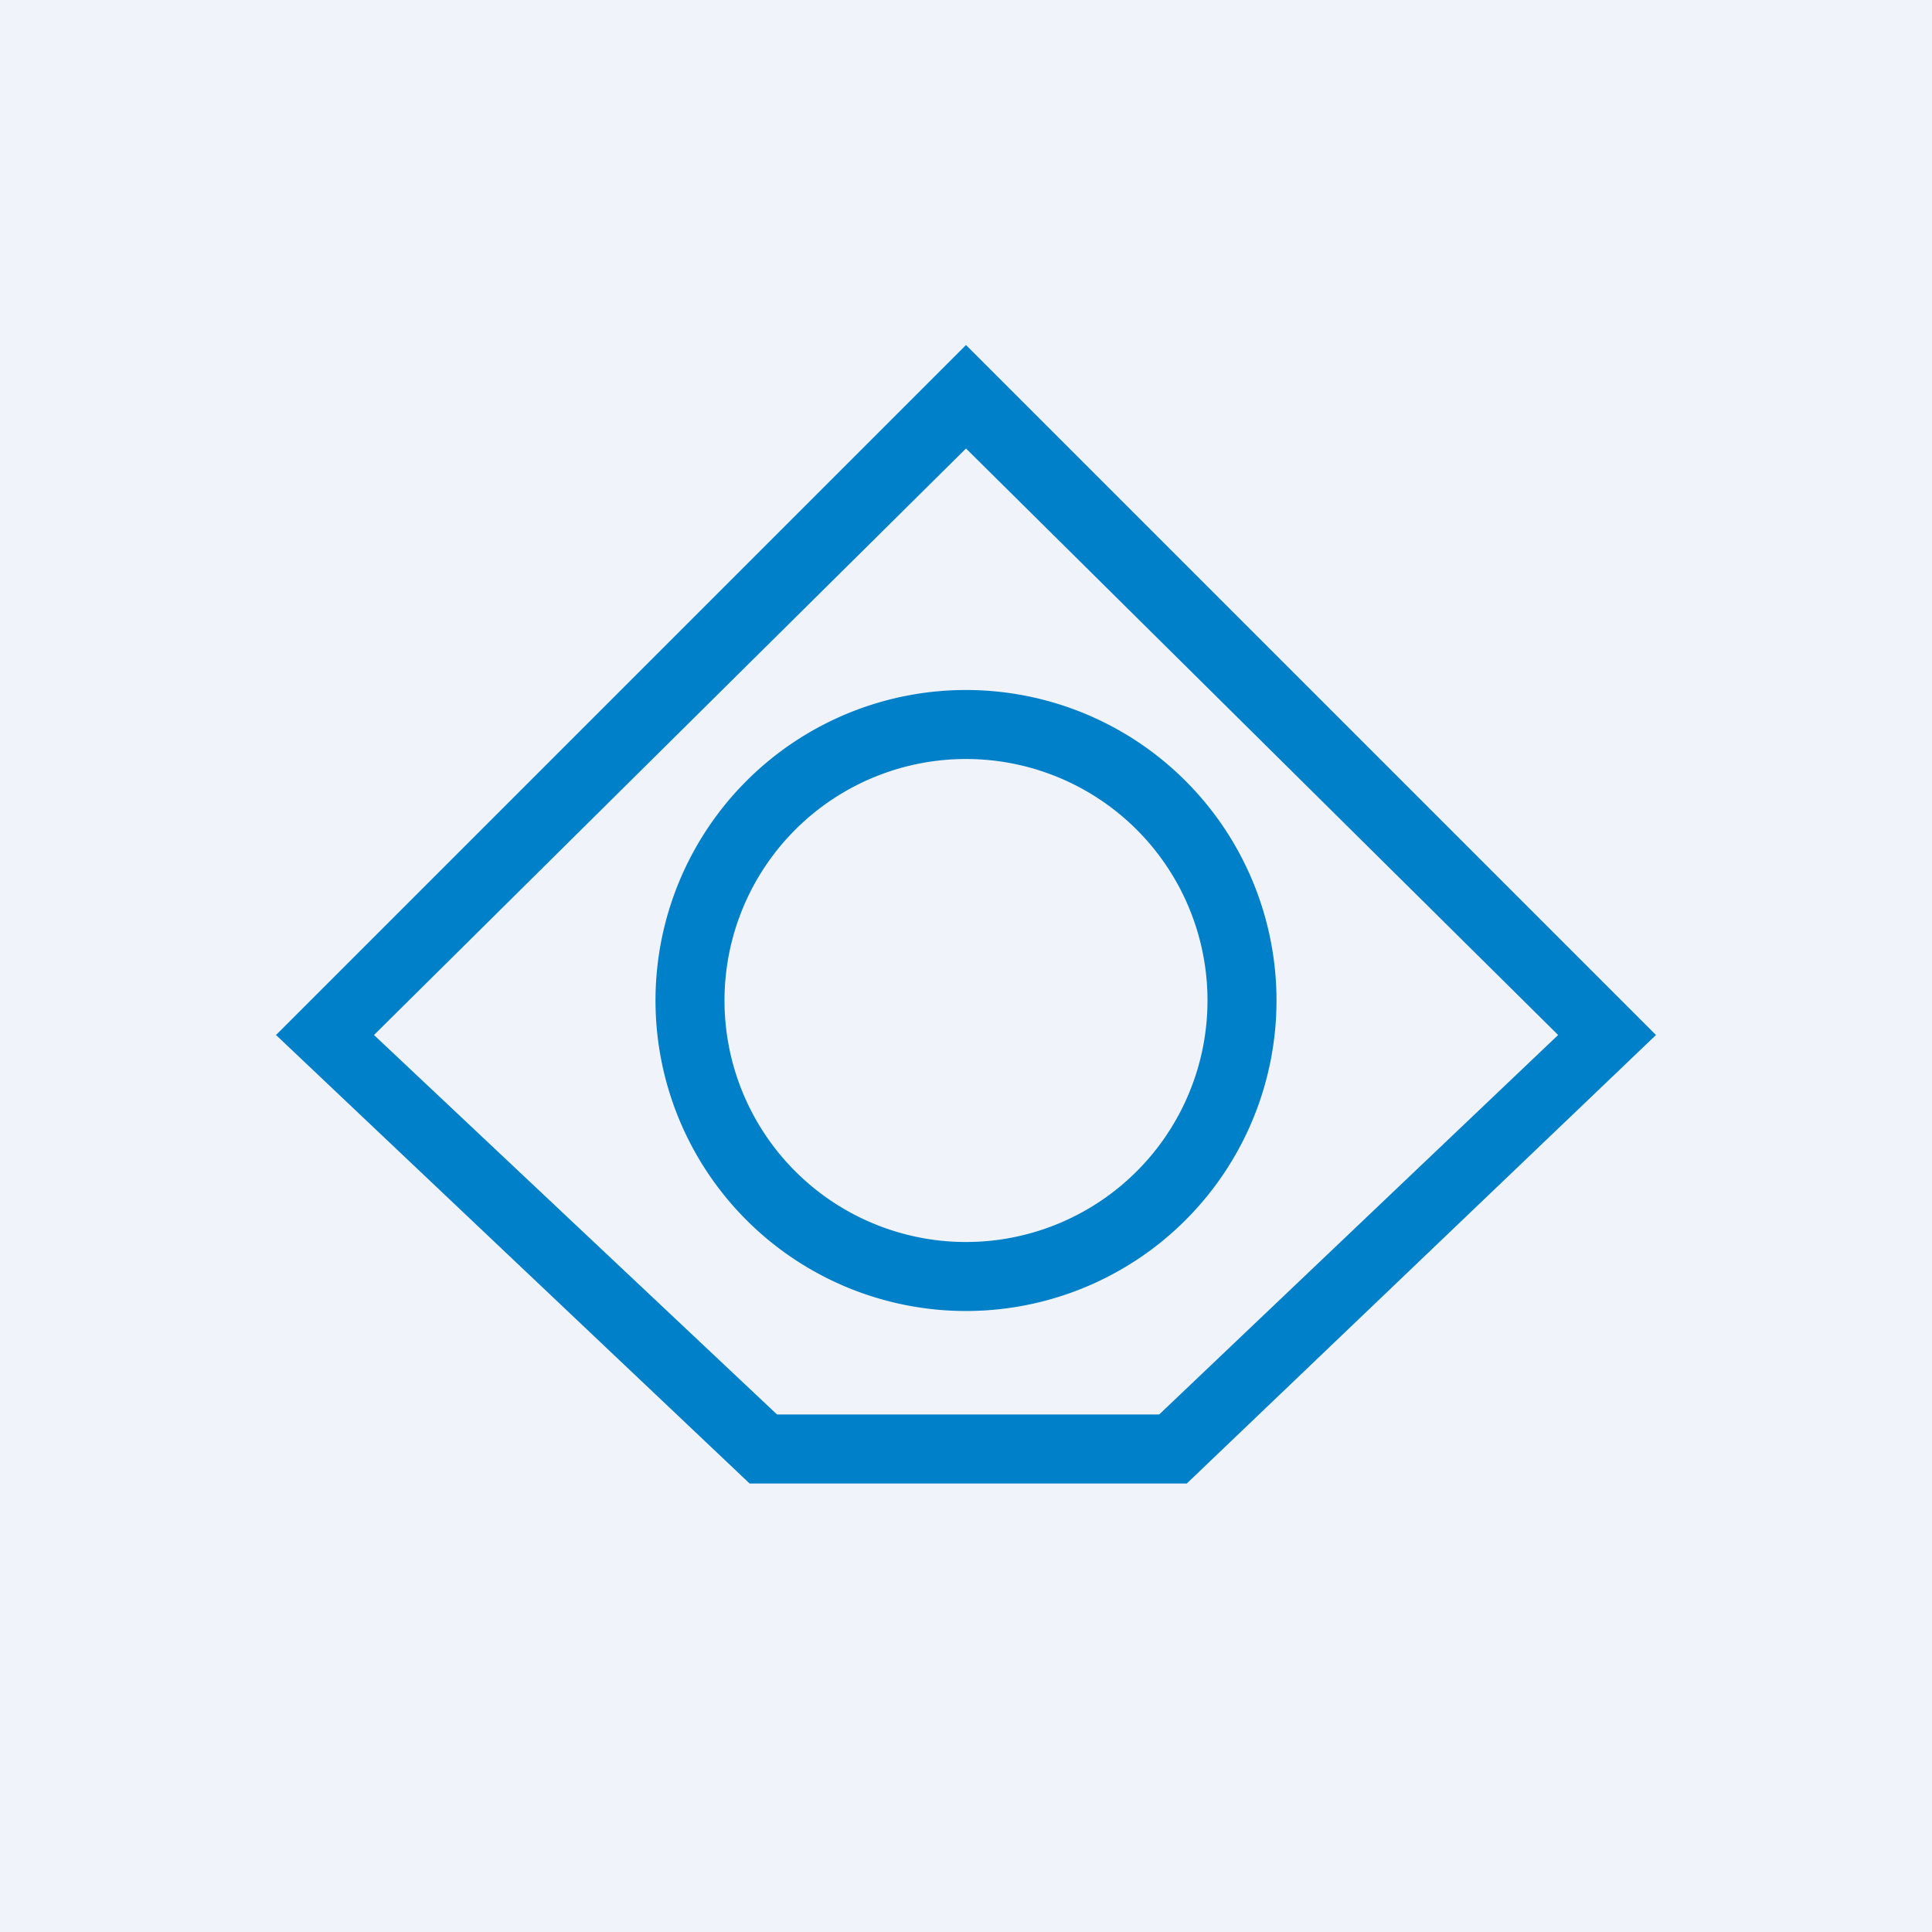
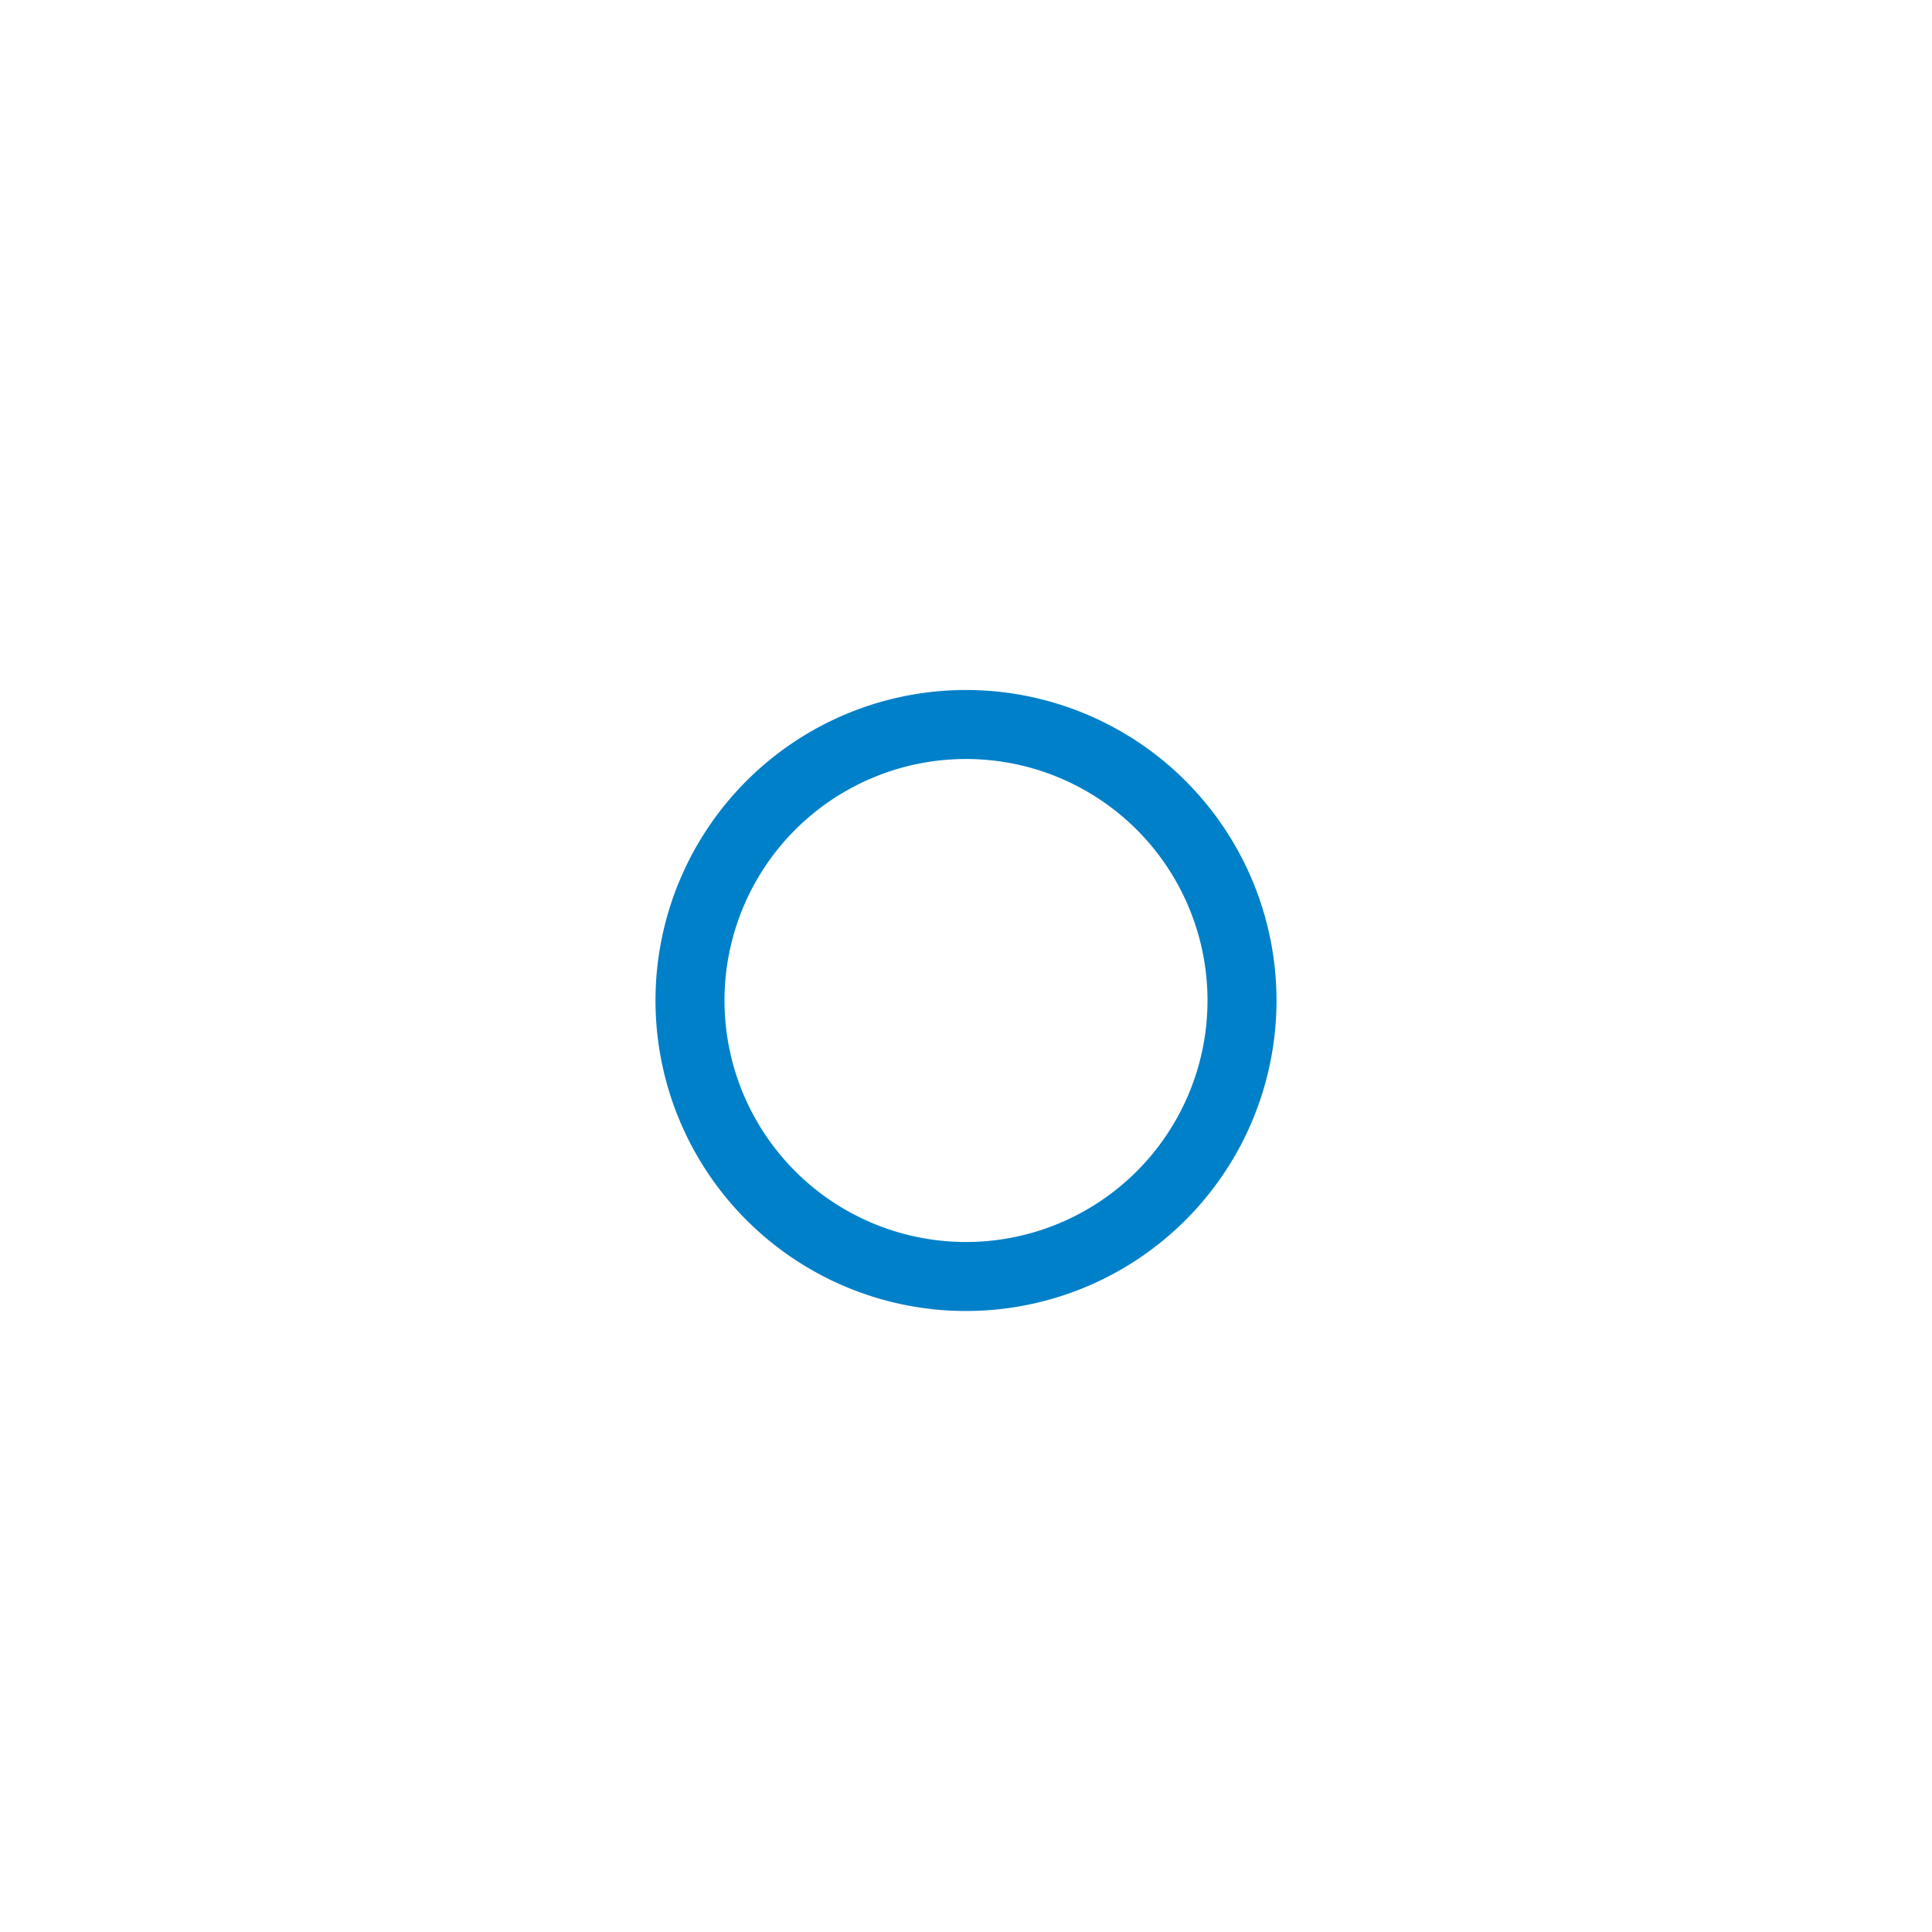
<svg xmlns="http://www.w3.org/2000/svg" width="56" height="56" fill="none" viewBox="0 0 56 56">
-   <path fill="#F0F3FA" d="M0 0h56v56H0z" />
  <path fill="#0080C9" fill-rule="evenodd" d="M28 38a9 9 0 1 0 0-18 9 9 0 0 0 0 18Zm0-2a7 7 0 1 0 0-14 7 7 0 0 0 0 14Z" clip-rule="evenodd" />
-   <path fill="#0080C9" fill-rule="evenodd" d="m28 10 20 20-13.6 13H21.728L8 30l20-20ZM10.84 30l11.683 11h11.076l11.564-11L28 13 10.84 30Z" clip-rule="evenodd" />
</svg>